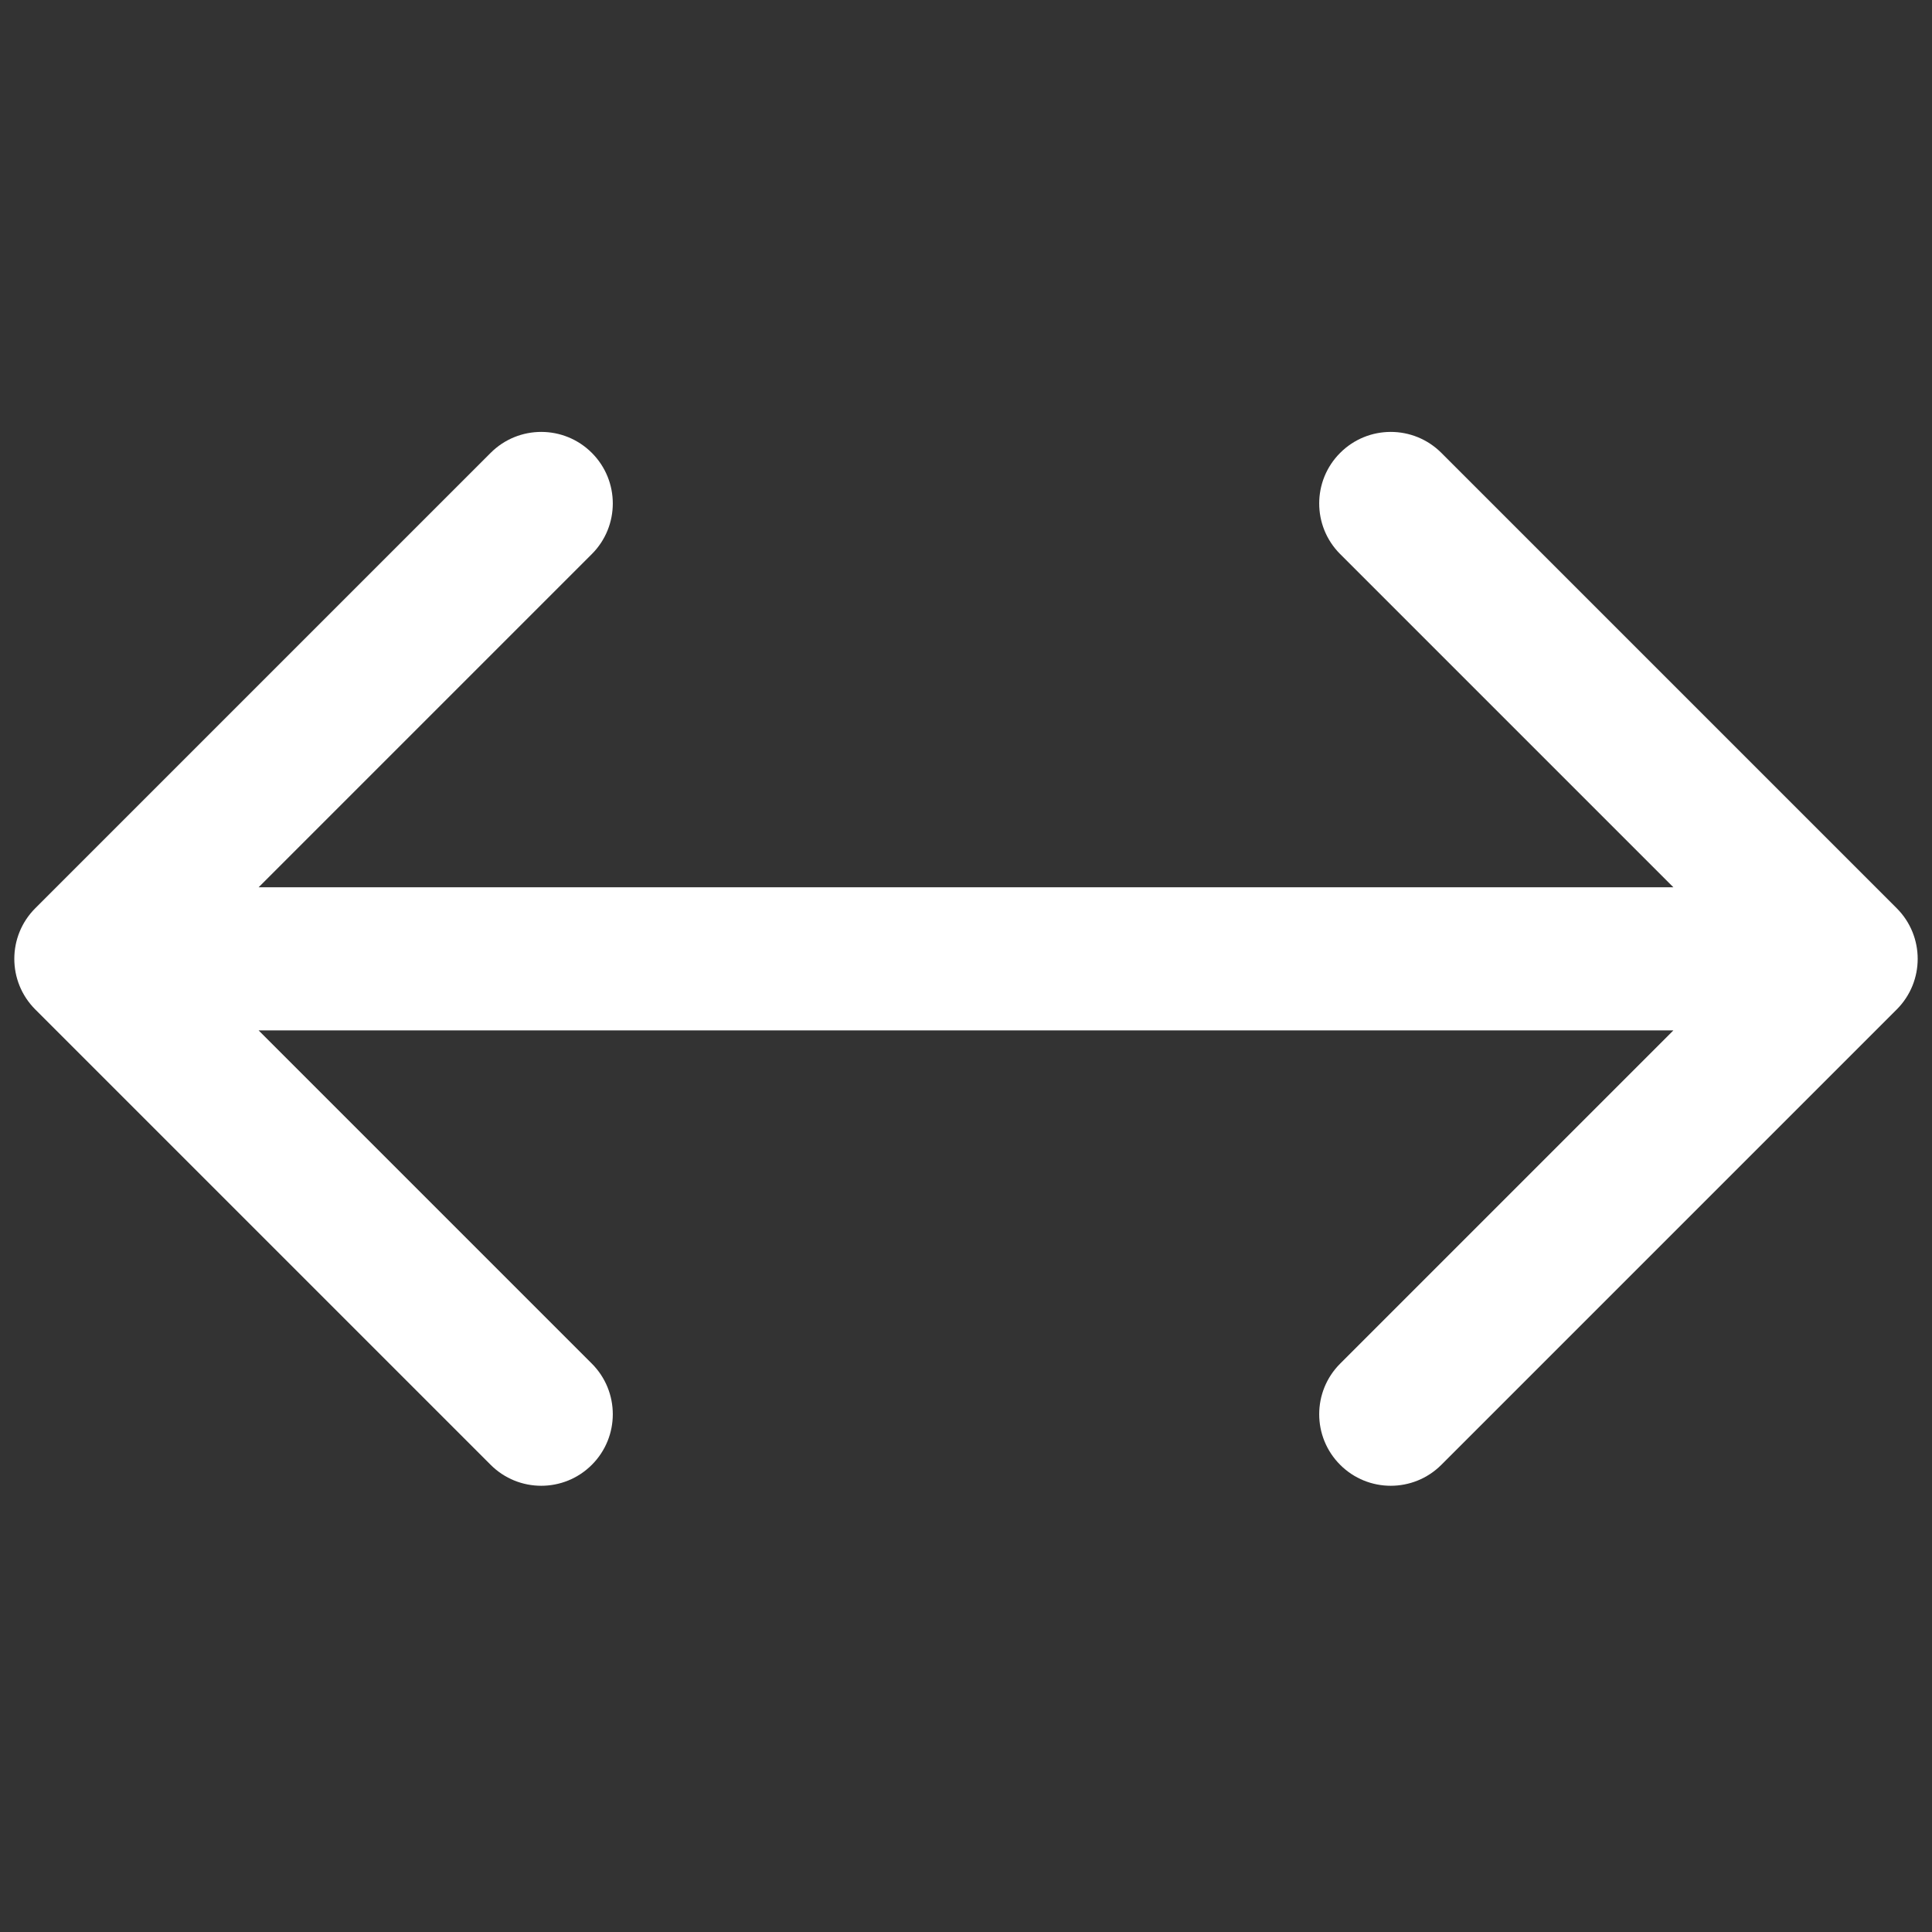
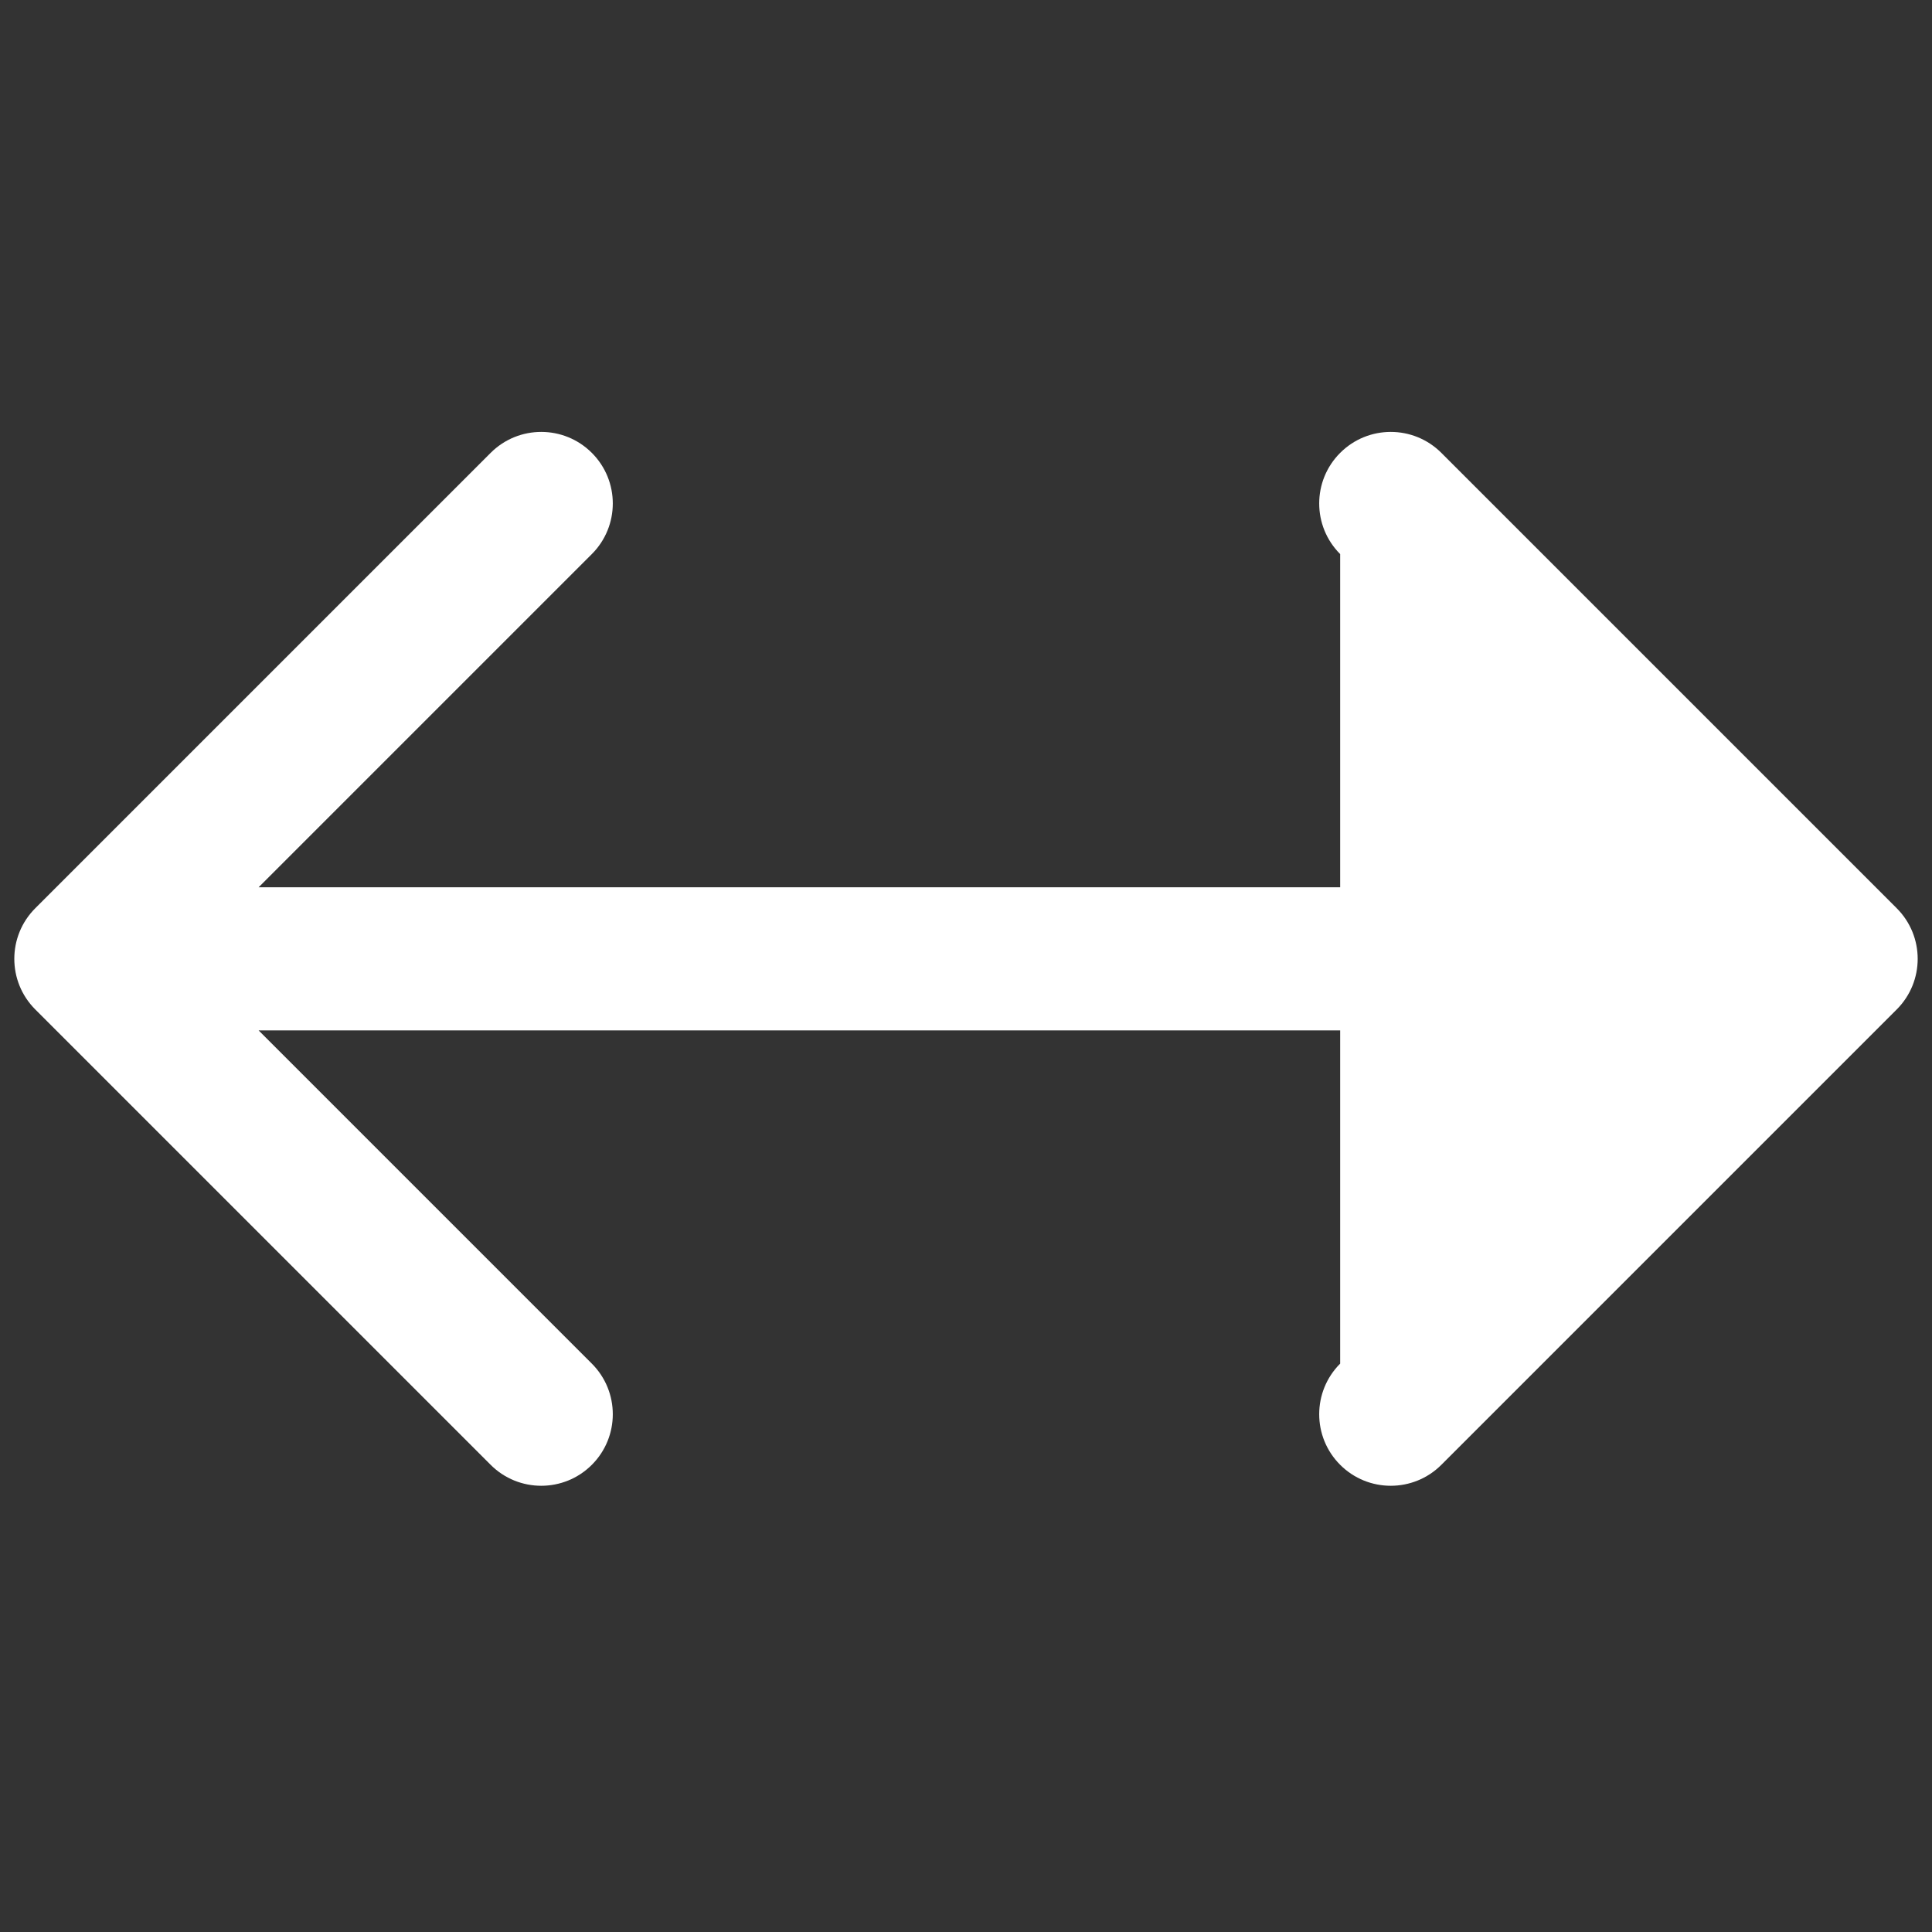
<svg xmlns="http://www.w3.org/2000/svg" width="135" height="135" viewBox="0 0 135 135" fill="none">
  <rect x="0" y="0" width="135" height="135" fill="#333333" stroke="none" />
-   <path d="M2.464 63.465C0.512 65.417 0.512 68.583 2.464 70.535L34.284 102.355C36.237 104.308 39.403 104.308 41.355 102.355C43.308 100.403 43.308 97.237 41.355 95.284L13.071 67L41.355 38.716C43.308 36.763 43.308 33.597 41.355 31.645C39.403 29.692 36.237 29.692 34.284 31.645L2.464 63.465ZM132.536 70.535C134.488 68.583 134.488 65.417 132.536 63.465L100.716 31.645C98.763 29.692 95.597 29.692 93.645 31.645C91.692 33.597 91.692 36.763 93.645 38.716L121.929 67L93.645 95.284C91.692 97.237 91.692 100.403 93.645 102.355C95.597 104.308 98.763 104.308 100.716 102.355L132.536 70.535ZM6 72H129V62H6V72Z" fill="white" />
+   <path d="M2.464 63.465C0.512 65.417 0.512 68.583 2.464 70.535L34.284 102.355C36.237 104.308 39.403 104.308 41.355 102.355C43.308 100.403 43.308 97.237 41.355 95.284L13.071 67L41.355 38.716C43.308 36.763 43.308 33.597 41.355 31.645C39.403 29.692 36.237 29.692 34.284 31.645L2.464 63.465ZM132.536 70.535C134.488 68.583 134.488 65.417 132.536 63.465L100.716 31.645C98.763 29.692 95.597 29.692 93.645 31.645C91.692 33.597 91.692 36.763 93.645 38.716L93.645 95.284C91.692 97.237 91.692 100.403 93.645 102.355C95.597 104.308 98.763 104.308 100.716 102.355L132.536 70.535ZM6 72H129V62H6V72Z" fill="white" />
</svg>